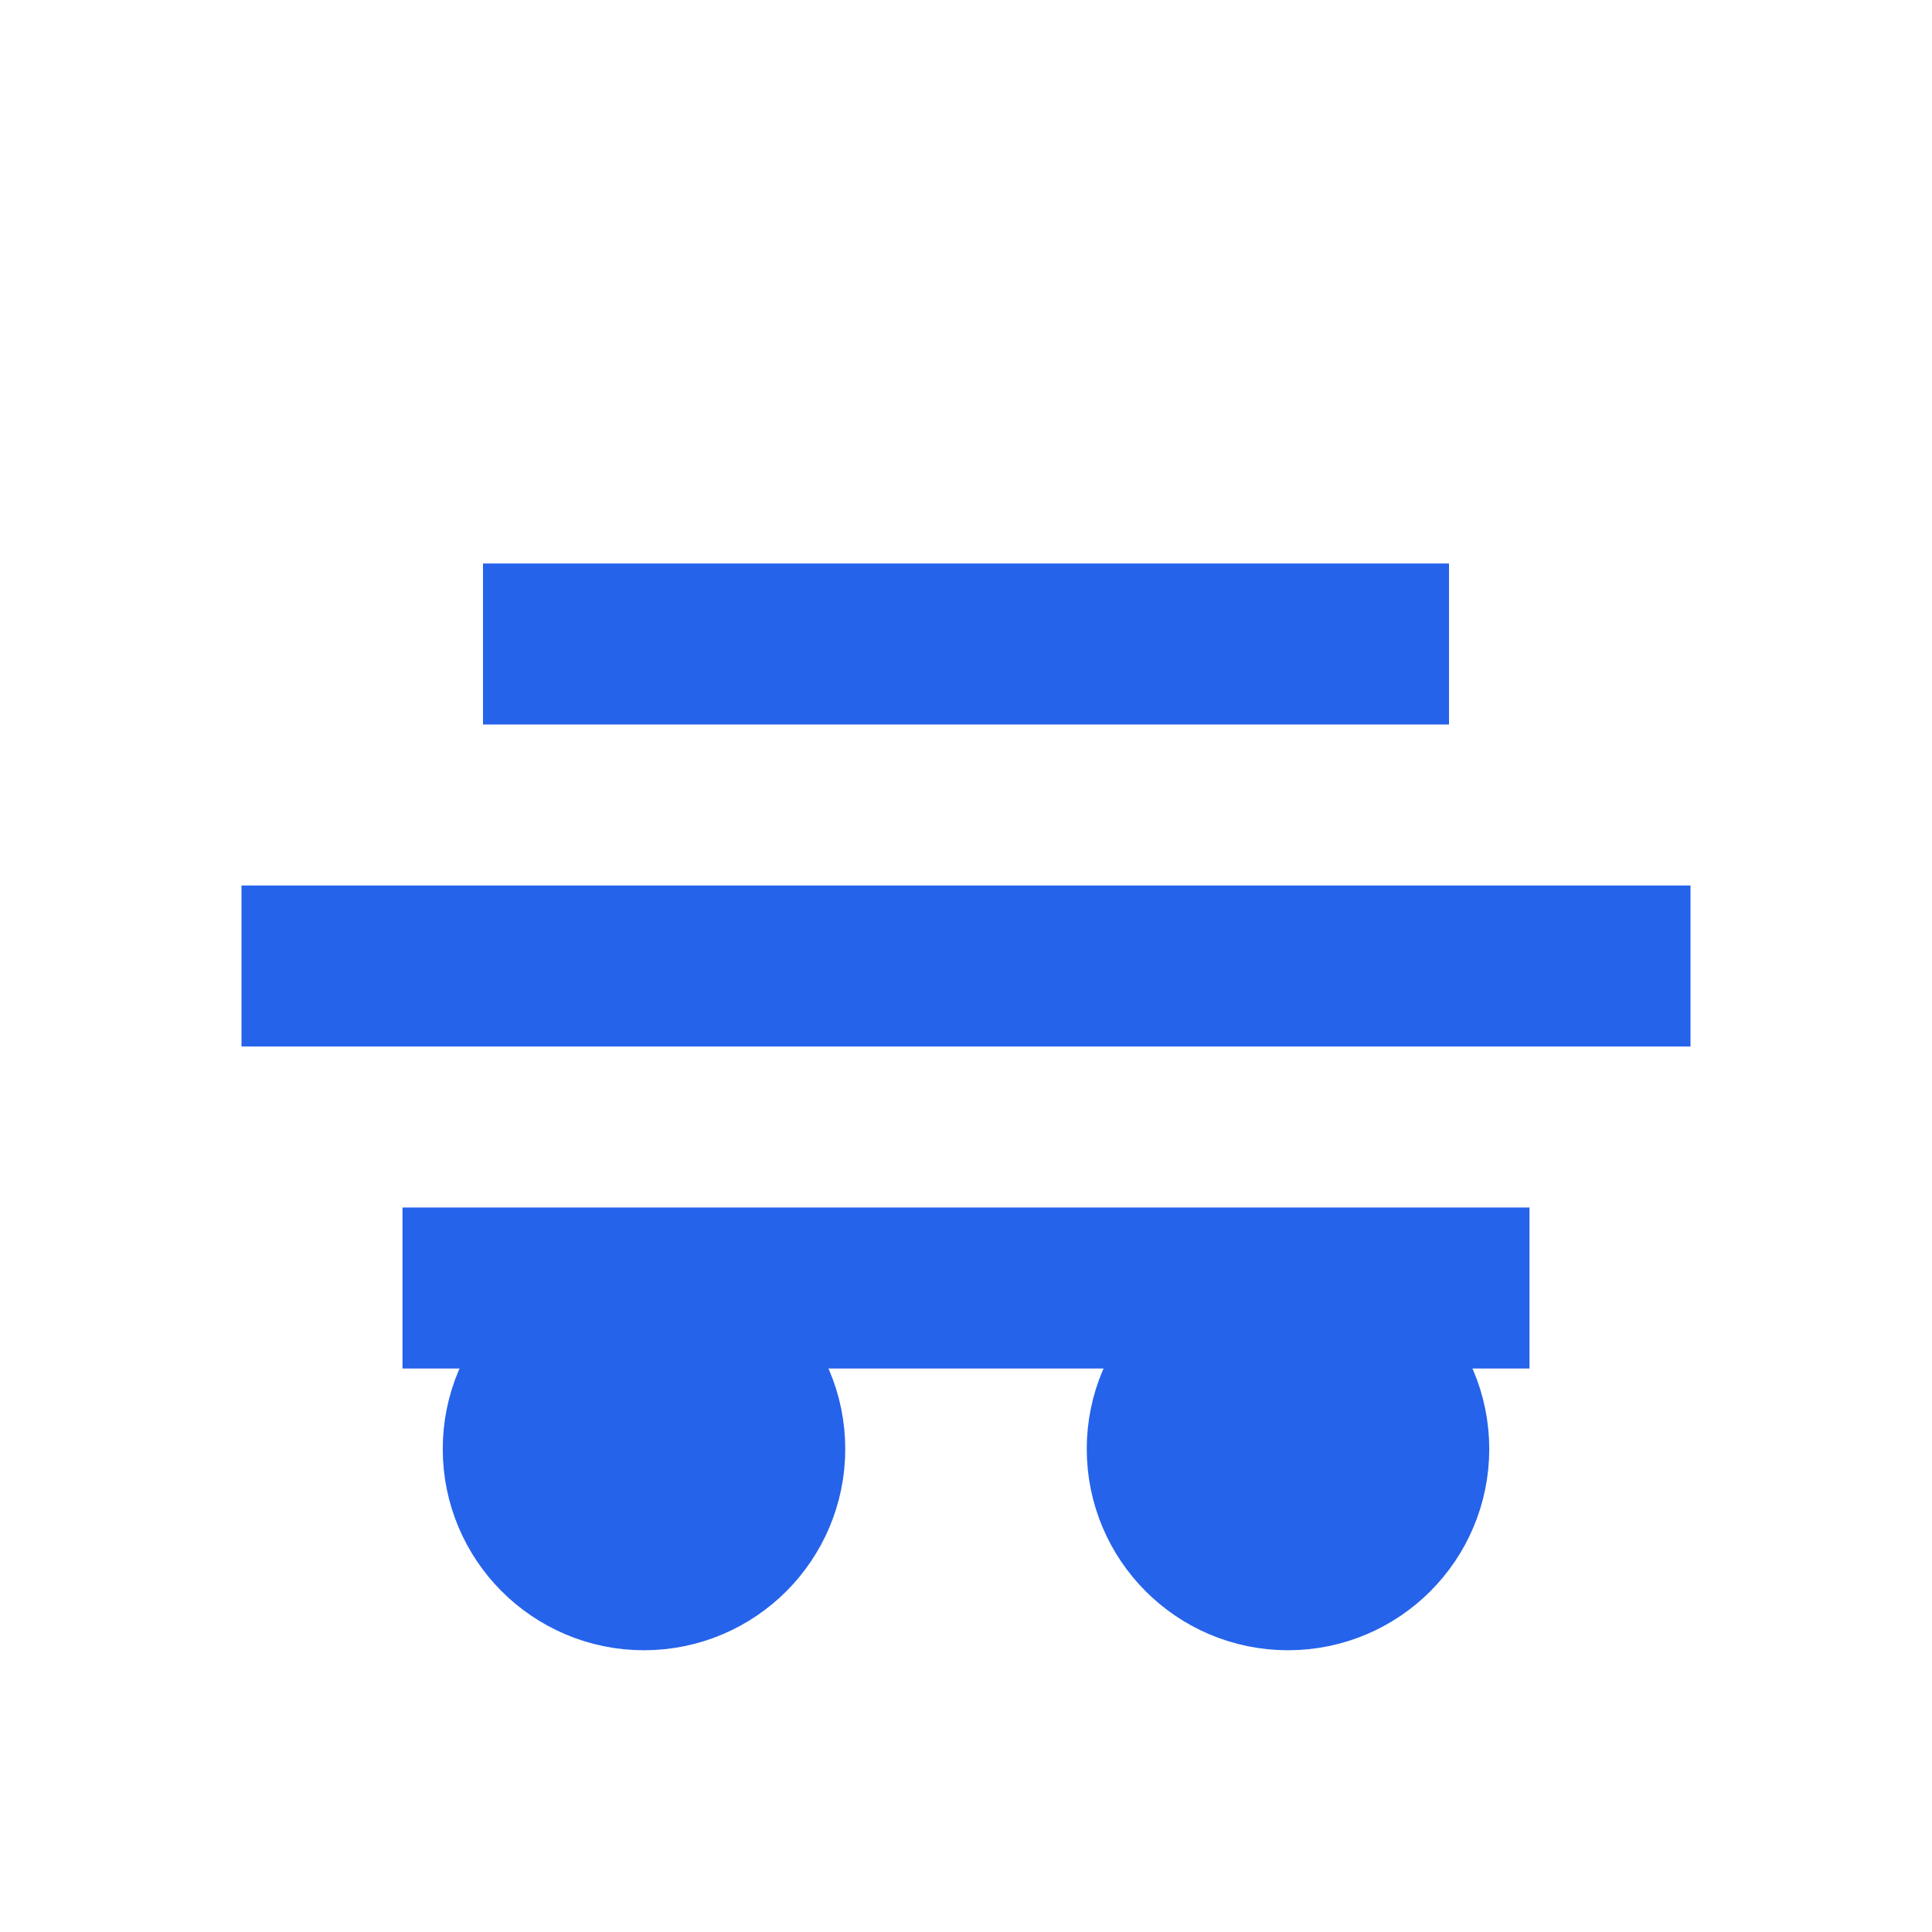
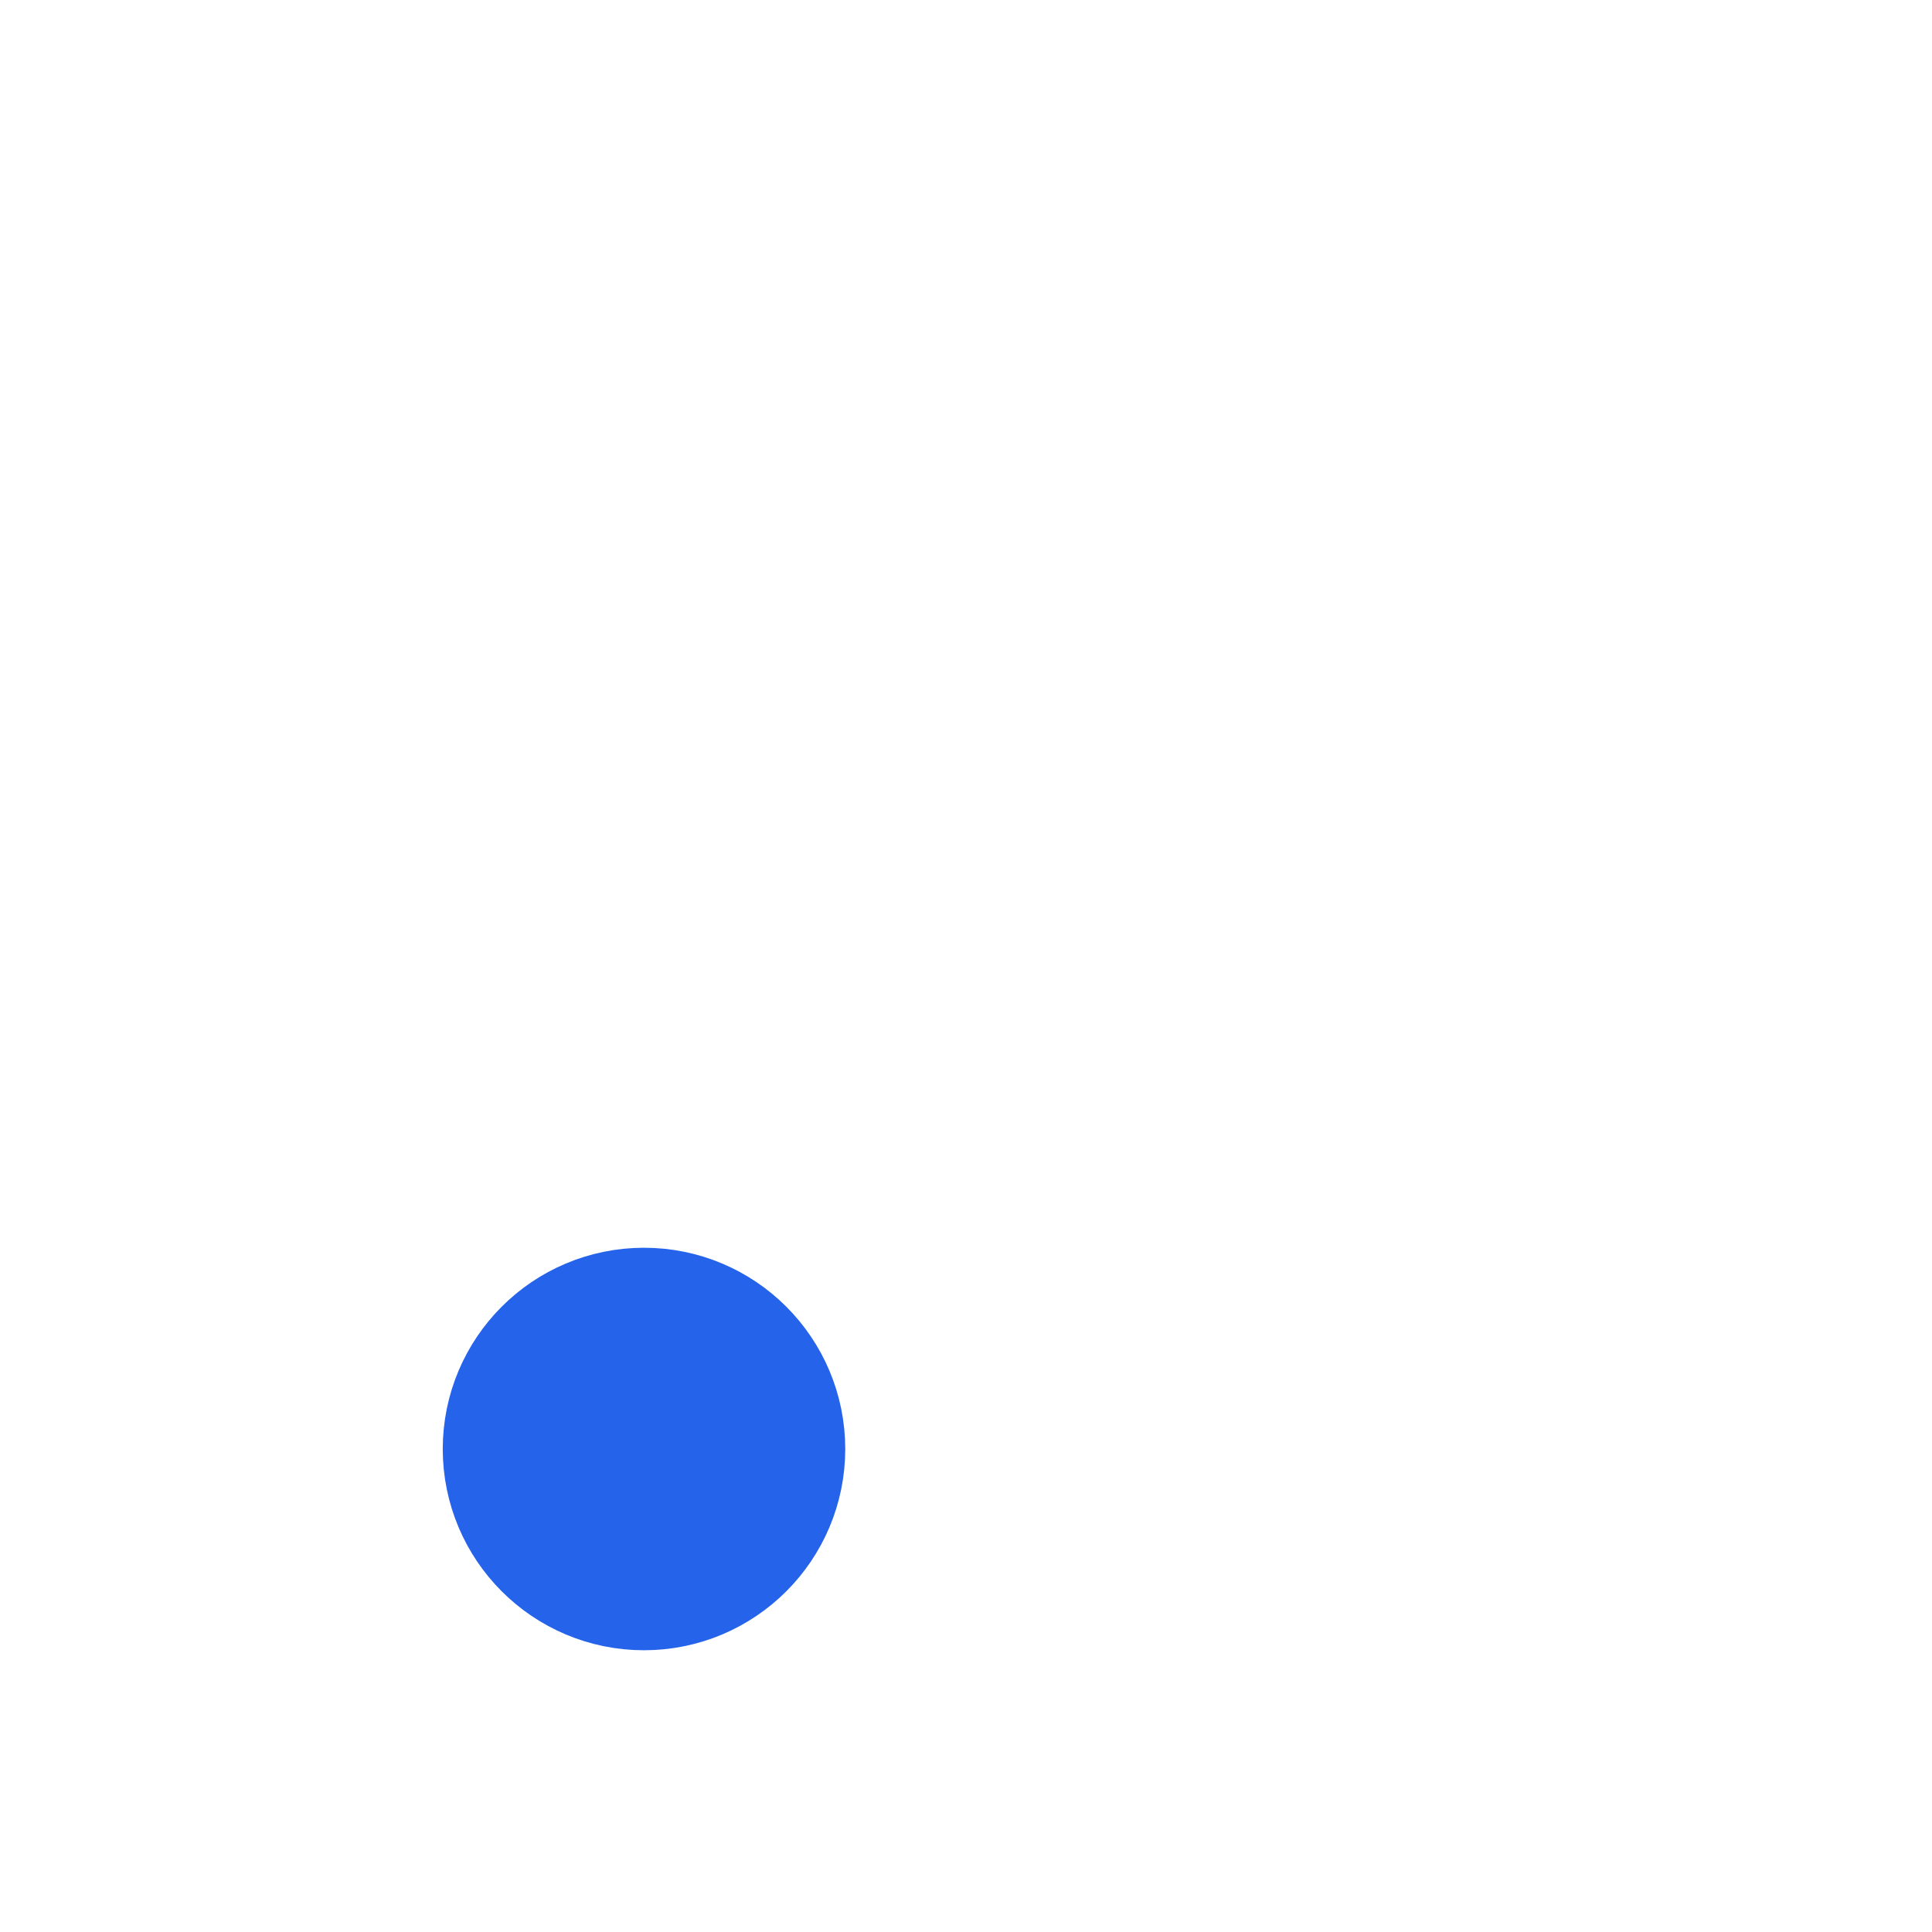
<svg xmlns="http://www.w3.org/2000/svg" viewBox="0 0 24 24" width="64" height="64" fill="none" stroke="#2563eb" stroke-width="2">
-   <path d="M5 16h14M3 12h18M6 8h12" />
  <circle cx="8" cy="18" r="1.5" fill="#2563eb" />
-   <circle cx="16" cy="18" r="1.5" fill="#2563eb" />
</svg>